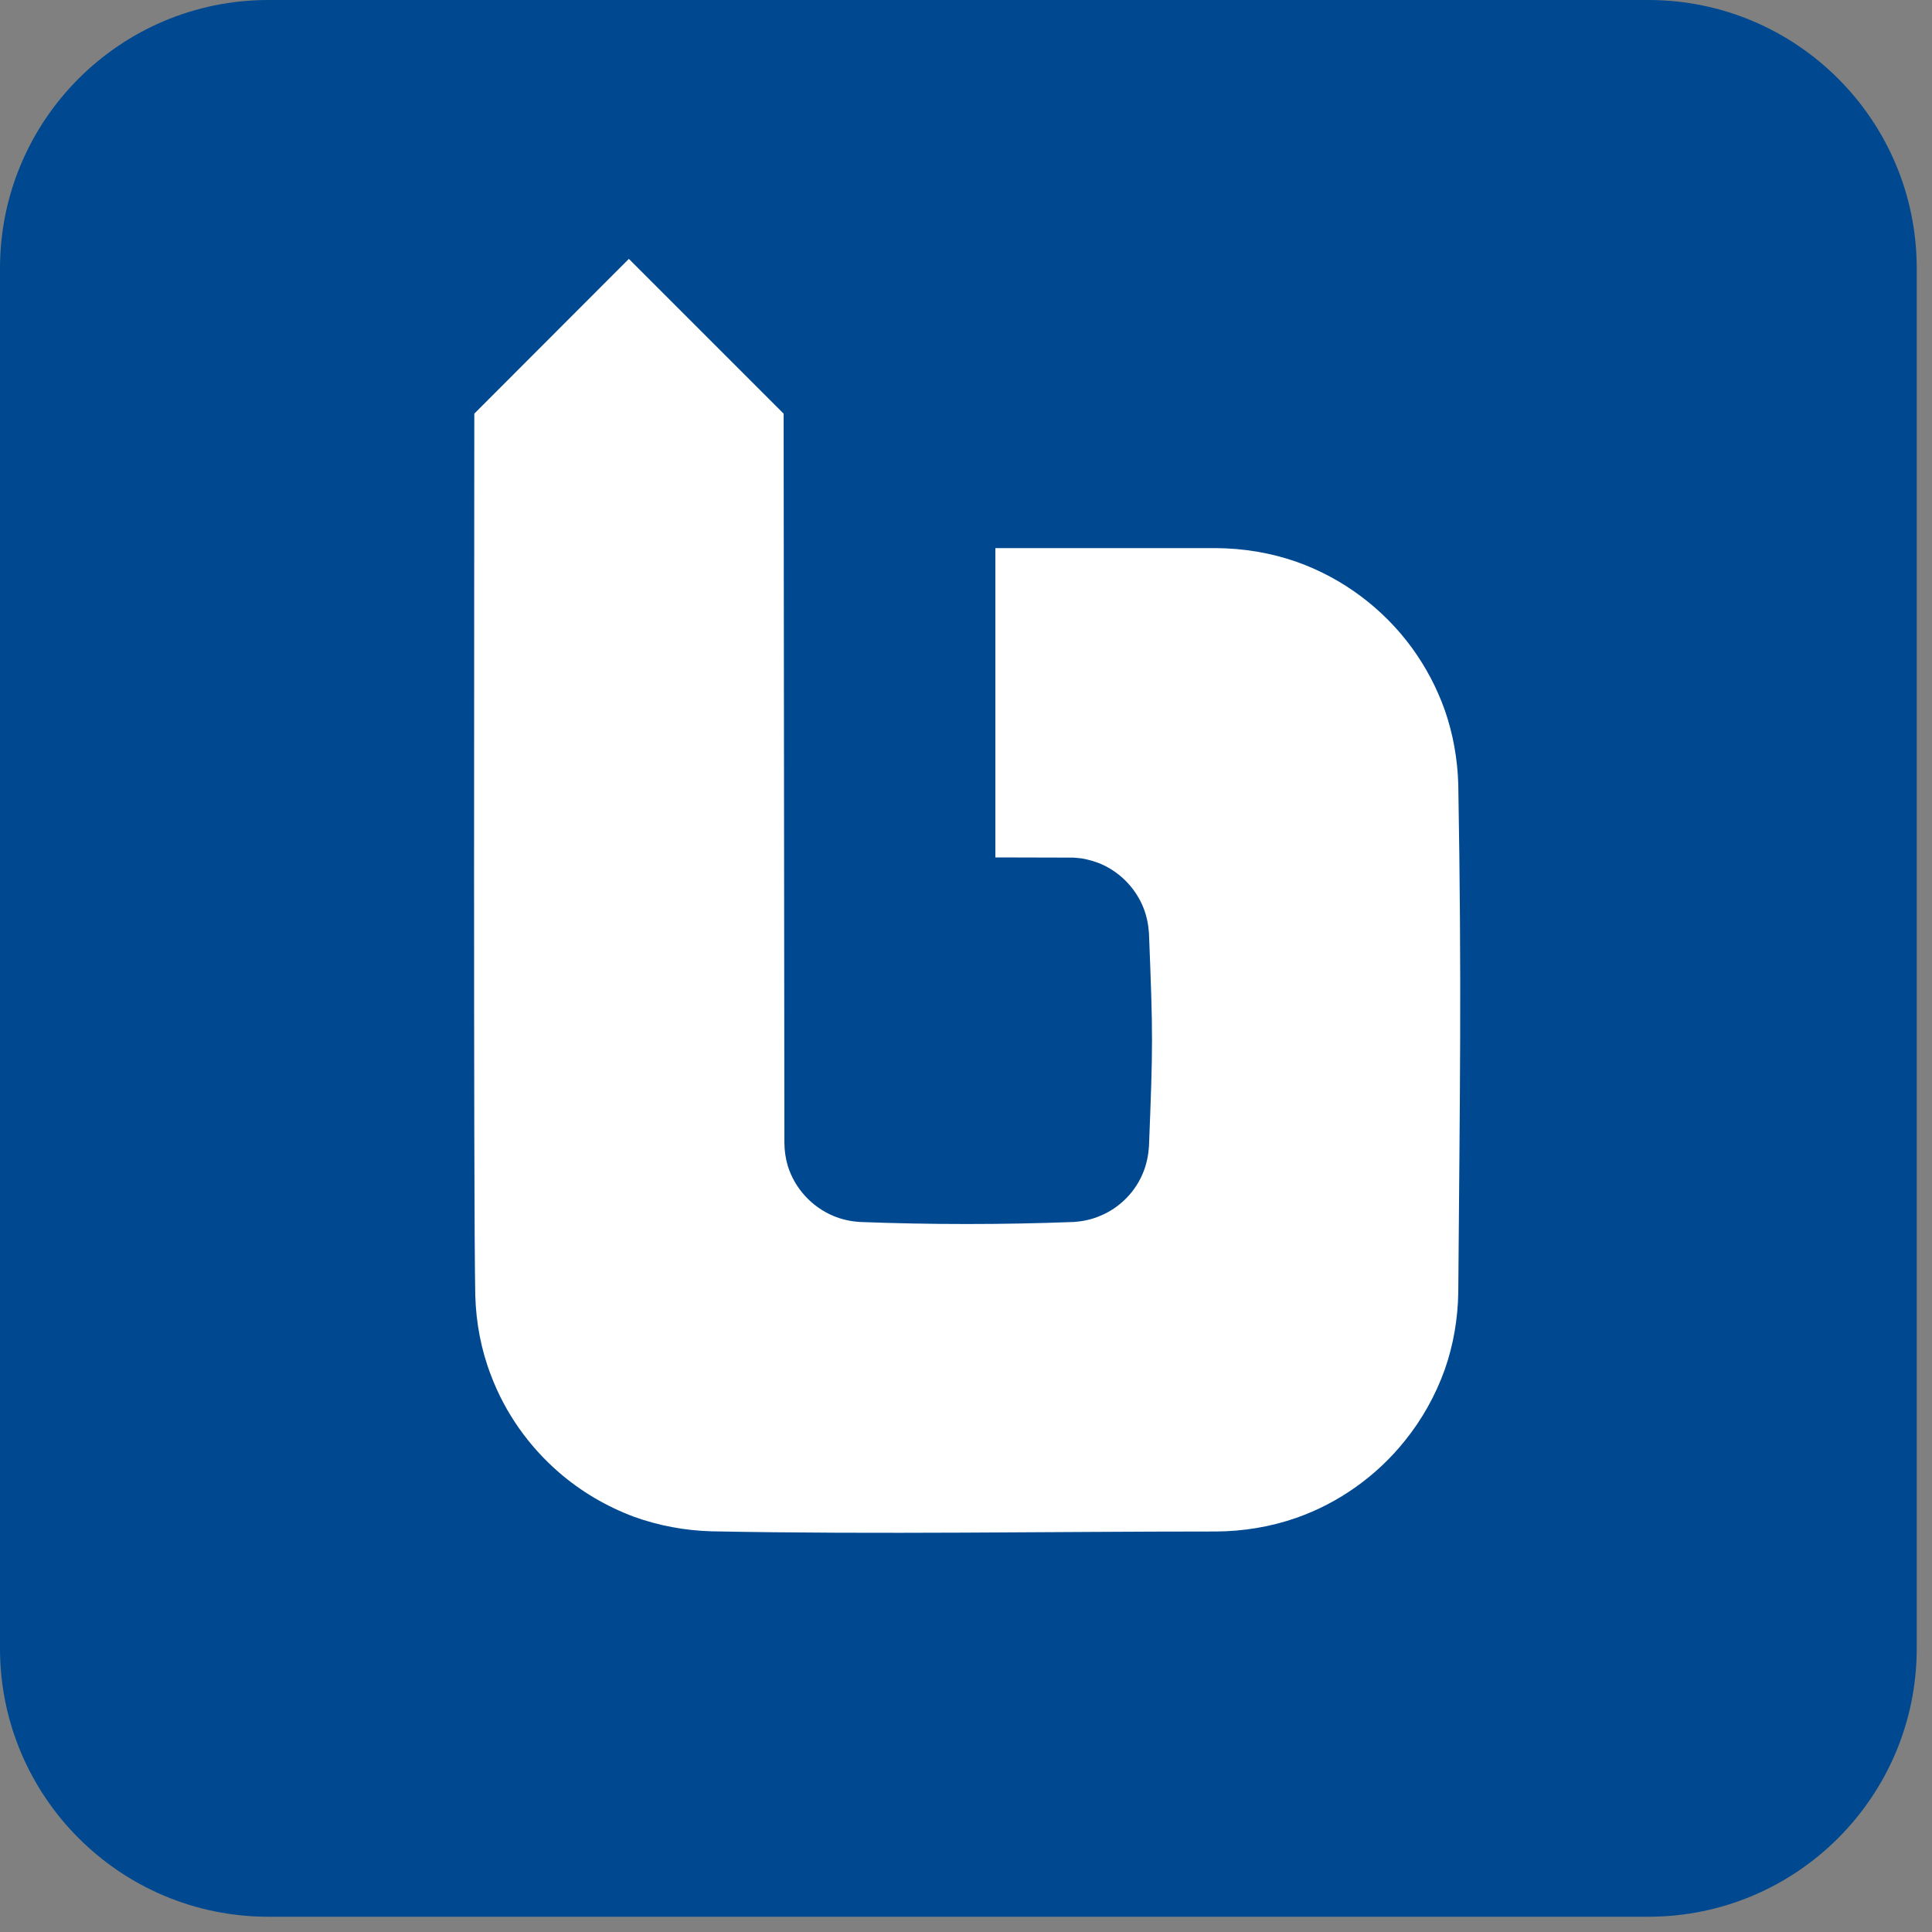
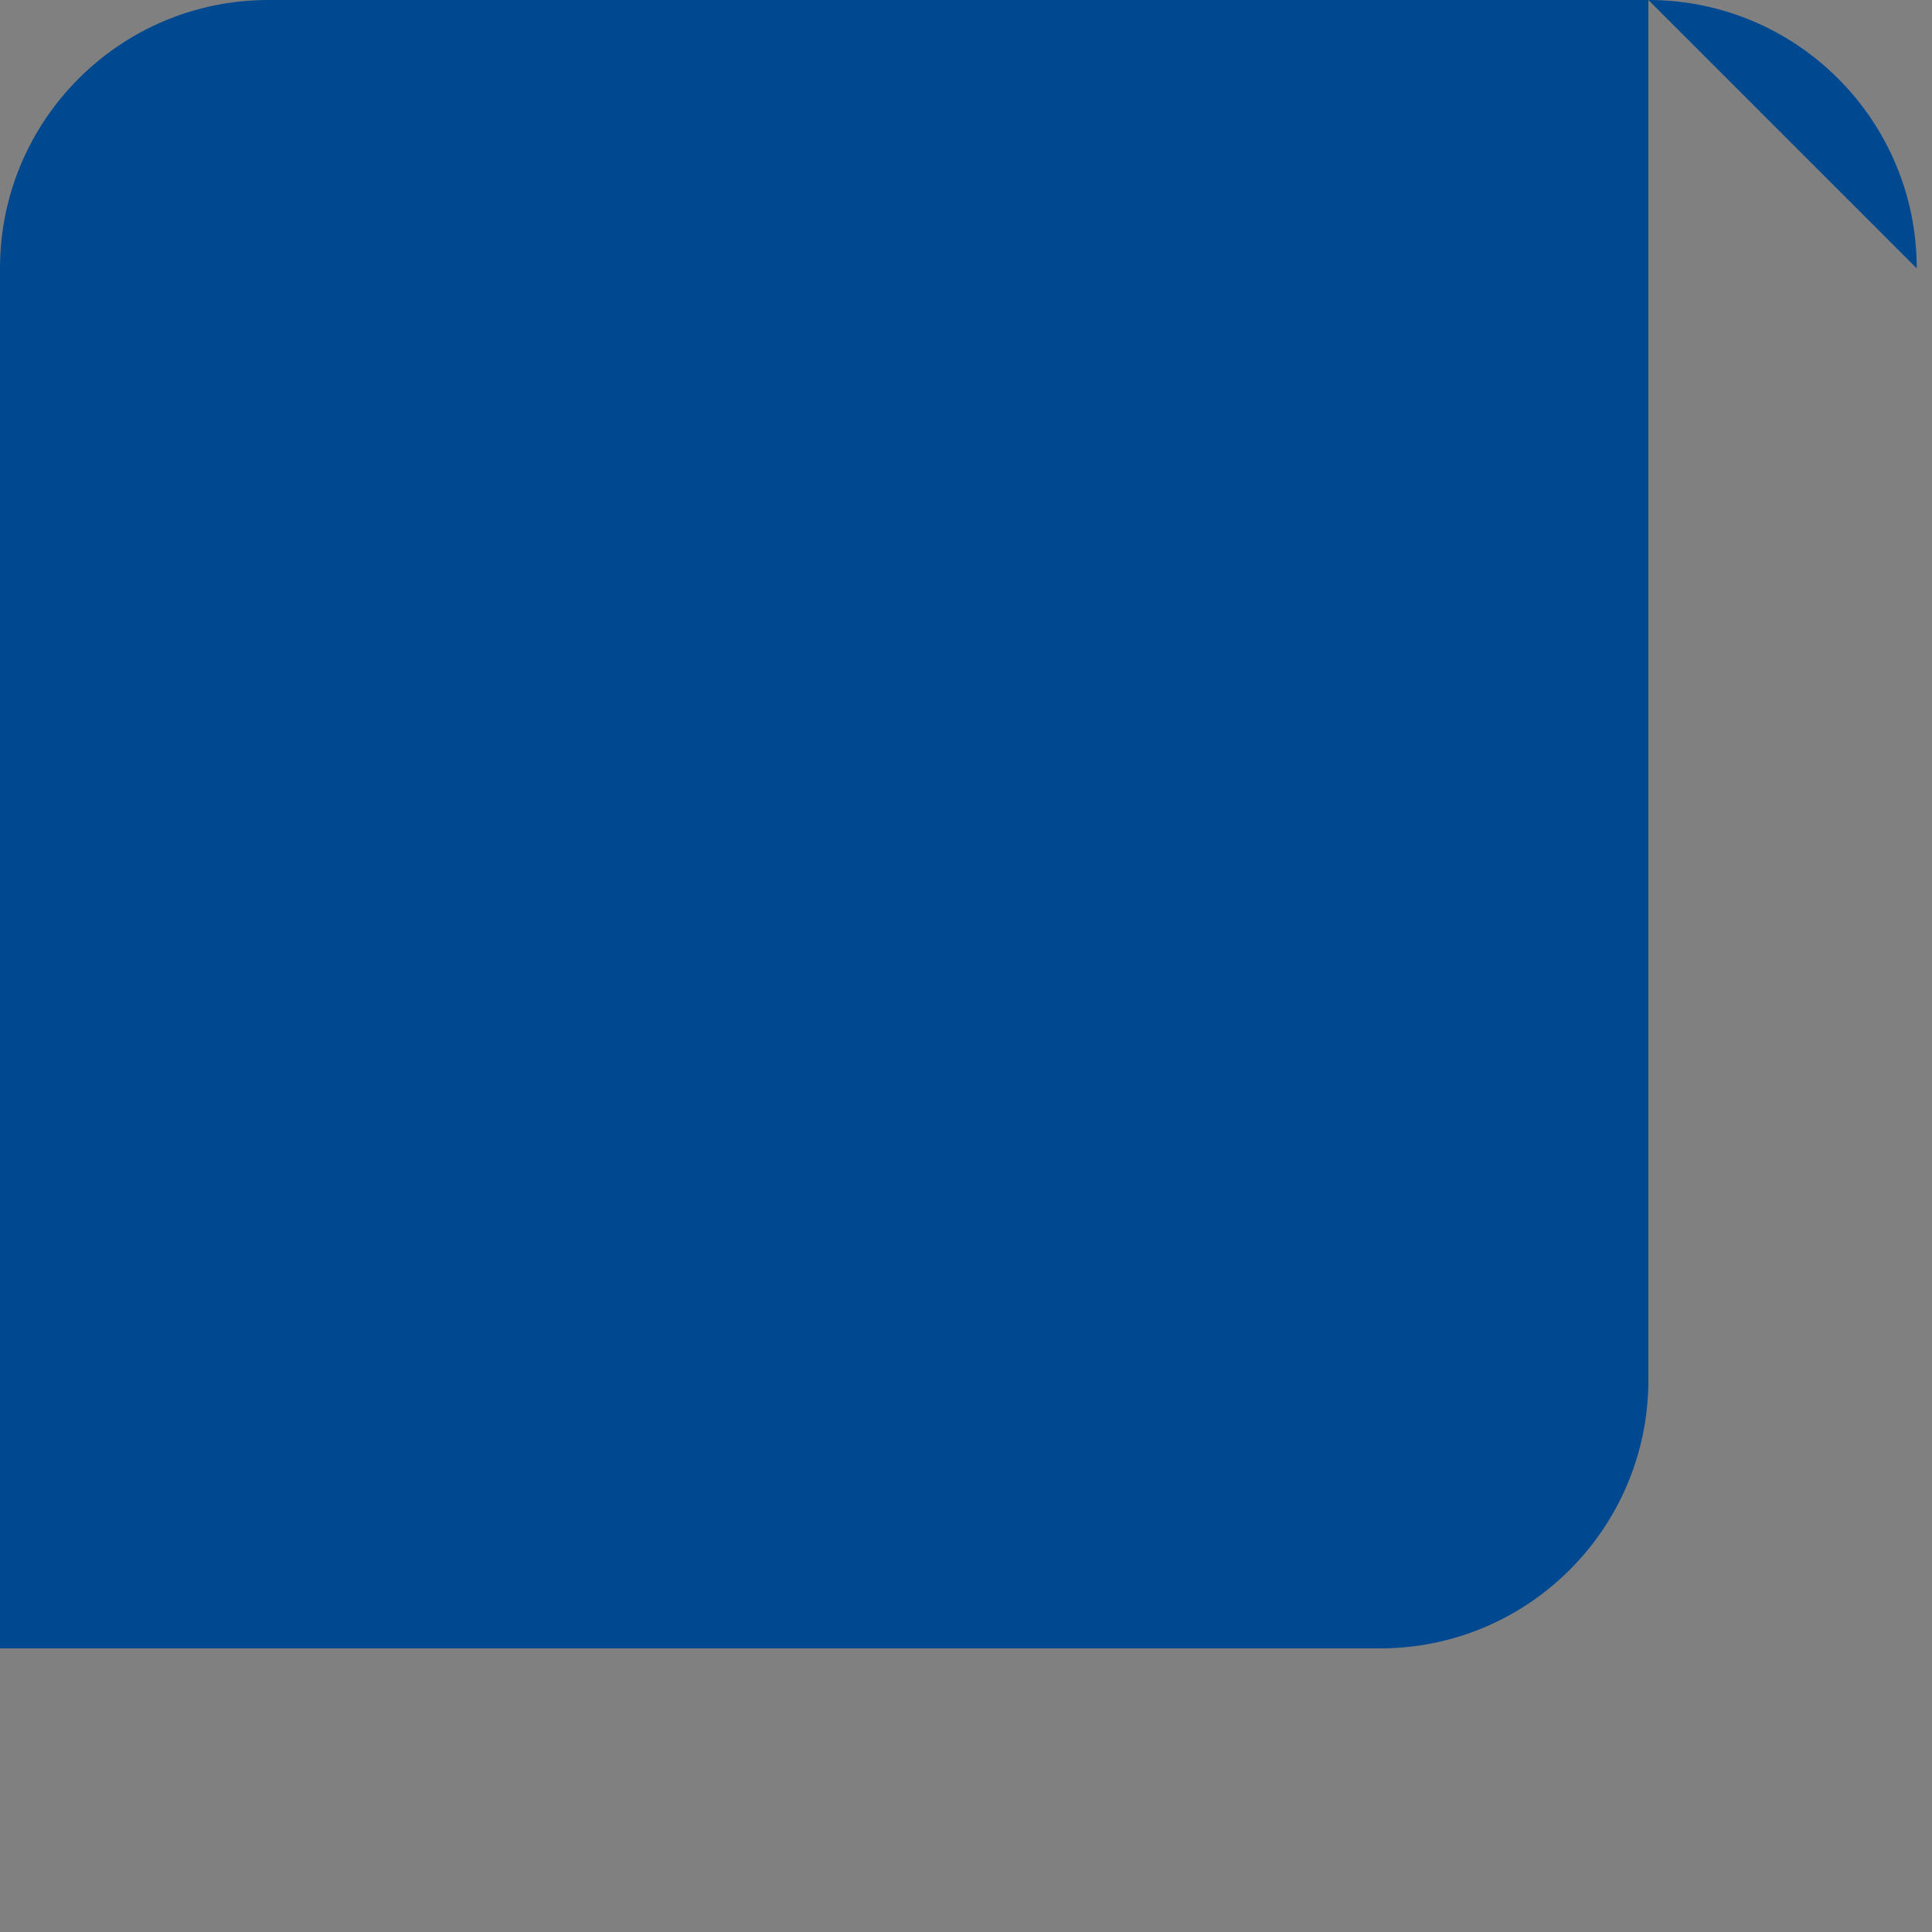
<svg xmlns="http://www.w3.org/2000/svg" width="105" height="105" viewBox="0 0 10 10" version="1.1" xml:space="preserve" style="fill-rule:evenodd;clip-rule:evenodd;stroke-linejoin:round;stroke-miterlimit:1.414;">
  <rect x="0" y="0" width="10" height="10" fill="#808080" stroke="none" />
-   <path d="M9.921,1.389c0,-0.767 -0.622,-1.389 -1.389,-1.389l-7.143,0c-0.767,0 -1.389,0.622 -1.389,1.389l0,7.143c0,0.767 0.622,1.389 1.389,1.389l7.143,0c0.767,0 1.389,-0.622 1.389,-1.389l0,-7.143Z" style="fill:#004990;" />
-   <path d="M2.46,6.705c-0.01,-0.504 -0.005,-3.827 -0.005,-4.564l0.8,-0.801l0.801,0.801l0.004,3.772c0,0.042 0.006,0.083 0.018,0.123c0.036,0.115 0.123,0.21 0.234,0.257c0.045,0.019 0.091,0.029 0.14,0.032c0.367,0.014 0.736,0.014 1.104,0c0.048,-0.003 0.095,-0.013 0.139,-0.032c0.102,-0.042 0.184,-0.126 0.224,-0.229c0.016,-0.041 0.025,-0.085 0.028,-0.13c0.021,-0.527 0.021,-0.577 0,-1.104c-0.003,-0.045 -0.012,-0.089 -0.028,-0.13c-0.038,-0.096 -0.112,-0.176 -0.205,-0.221c-0.037,-0.018 -0.076,-0.029 -0.116,-0.036c-0.014,-0.002 -0.042,-0.004 -0.042,-0.004c0,0 -0.289,-0.001 -0.404,-0.001l0,-1.601l1.142,0c0.142,0.001 0.283,0.024 0.417,0.071c0.238,0.084 0.448,0.241 0.597,0.445c0.072,0.099 0.129,0.207 0.17,0.322c0.043,0.123 0.066,0.253 0.07,0.384c0.018,1.036 0.008,1.593 0,2.63c-0.002,0.136 -0.025,0.272 -0.07,0.4c-0.048,0.134 -0.118,0.259 -0.207,0.369c-0.145,0.181 -0.341,0.321 -0.56,0.398c-0.134,0.047 -0.275,0.07 -0.417,0.071c-0.871,0 -1.742,0.016 -2.613,-0.001c-0.136,-0.004 -0.271,-0.029 -0.399,-0.075c-0.142,-0.053 -0.275,-0.131 -0.389,-0.23c-0.157,-0.136 -0.279,-0.309 -0.352,-0.503c-0.051,-0.132 -0.077,-0.272 -0.081,-0.413Z" style="fill:#fff;" />
+   <path d="M9.921,1.389c0,-0.767 -0.622,-1.389 -1.389,-1.389l-7.143,0c-0.767,0 -1.389,0.622 -1.389,1.389l0,7.143l7.143,0c0.767,0 1.389,-0.622 1.389,-1.389l0,-7.143Z" style="fill:#004990;" />
</svg>